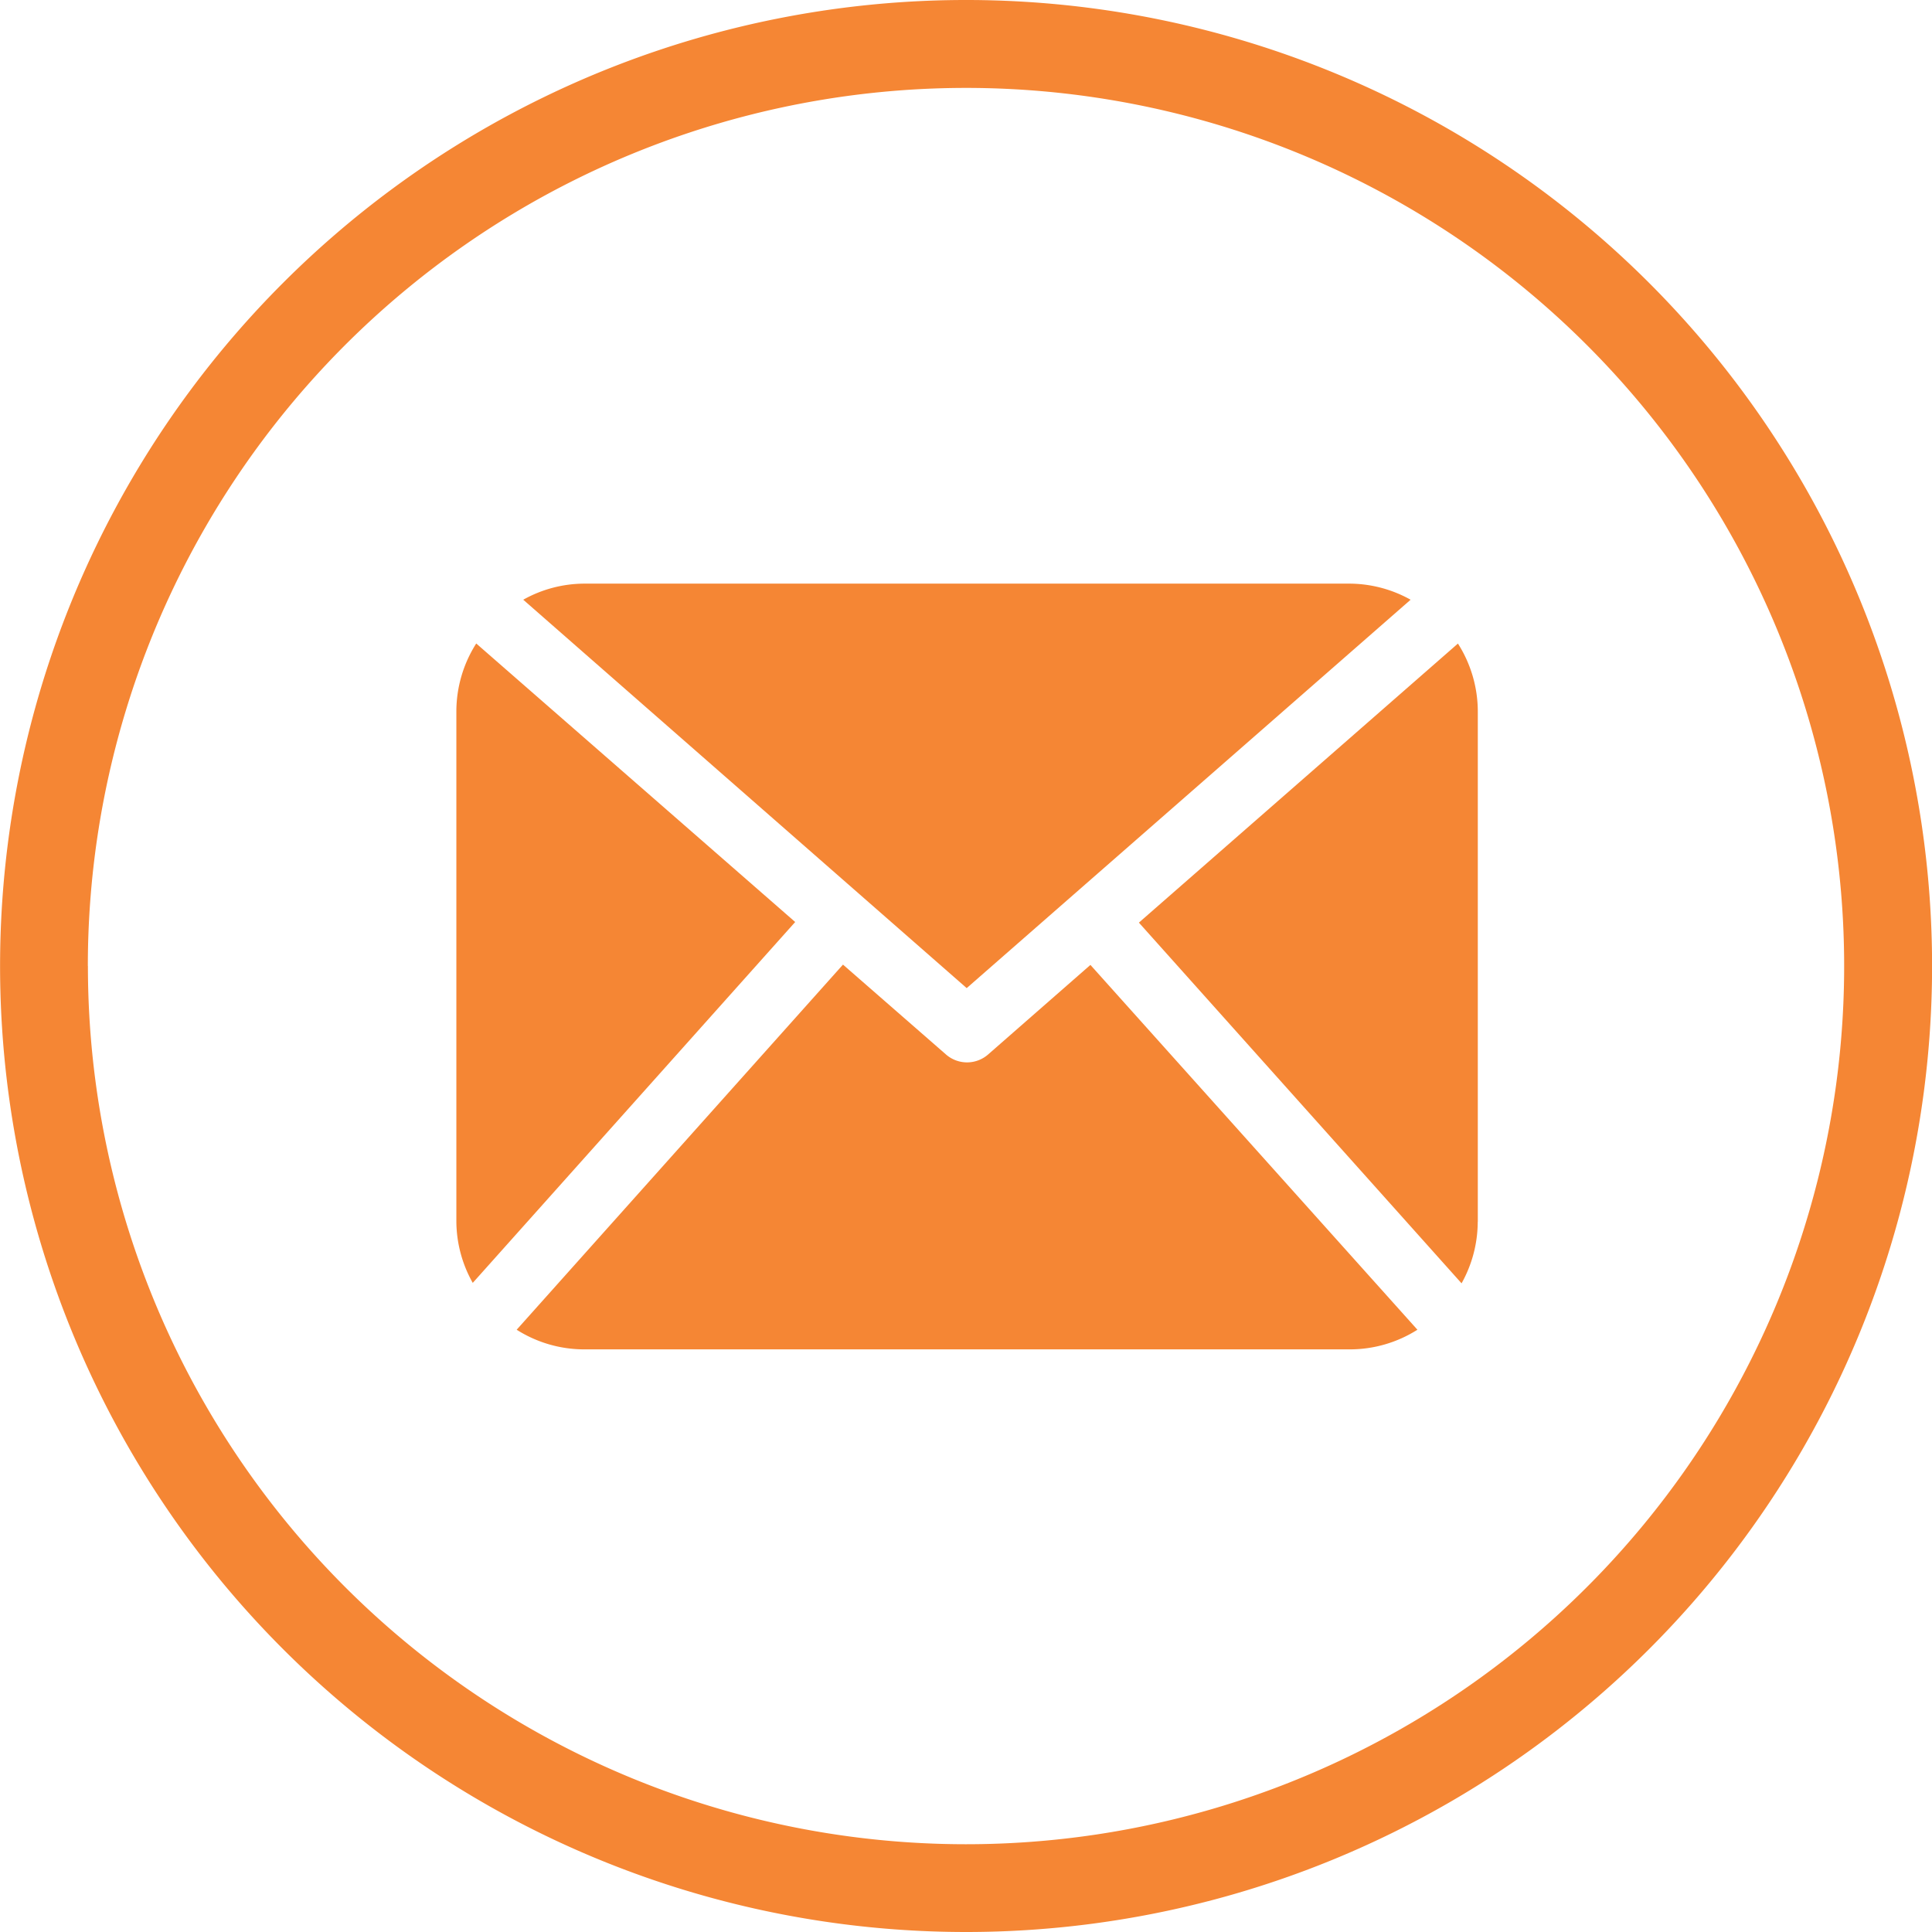
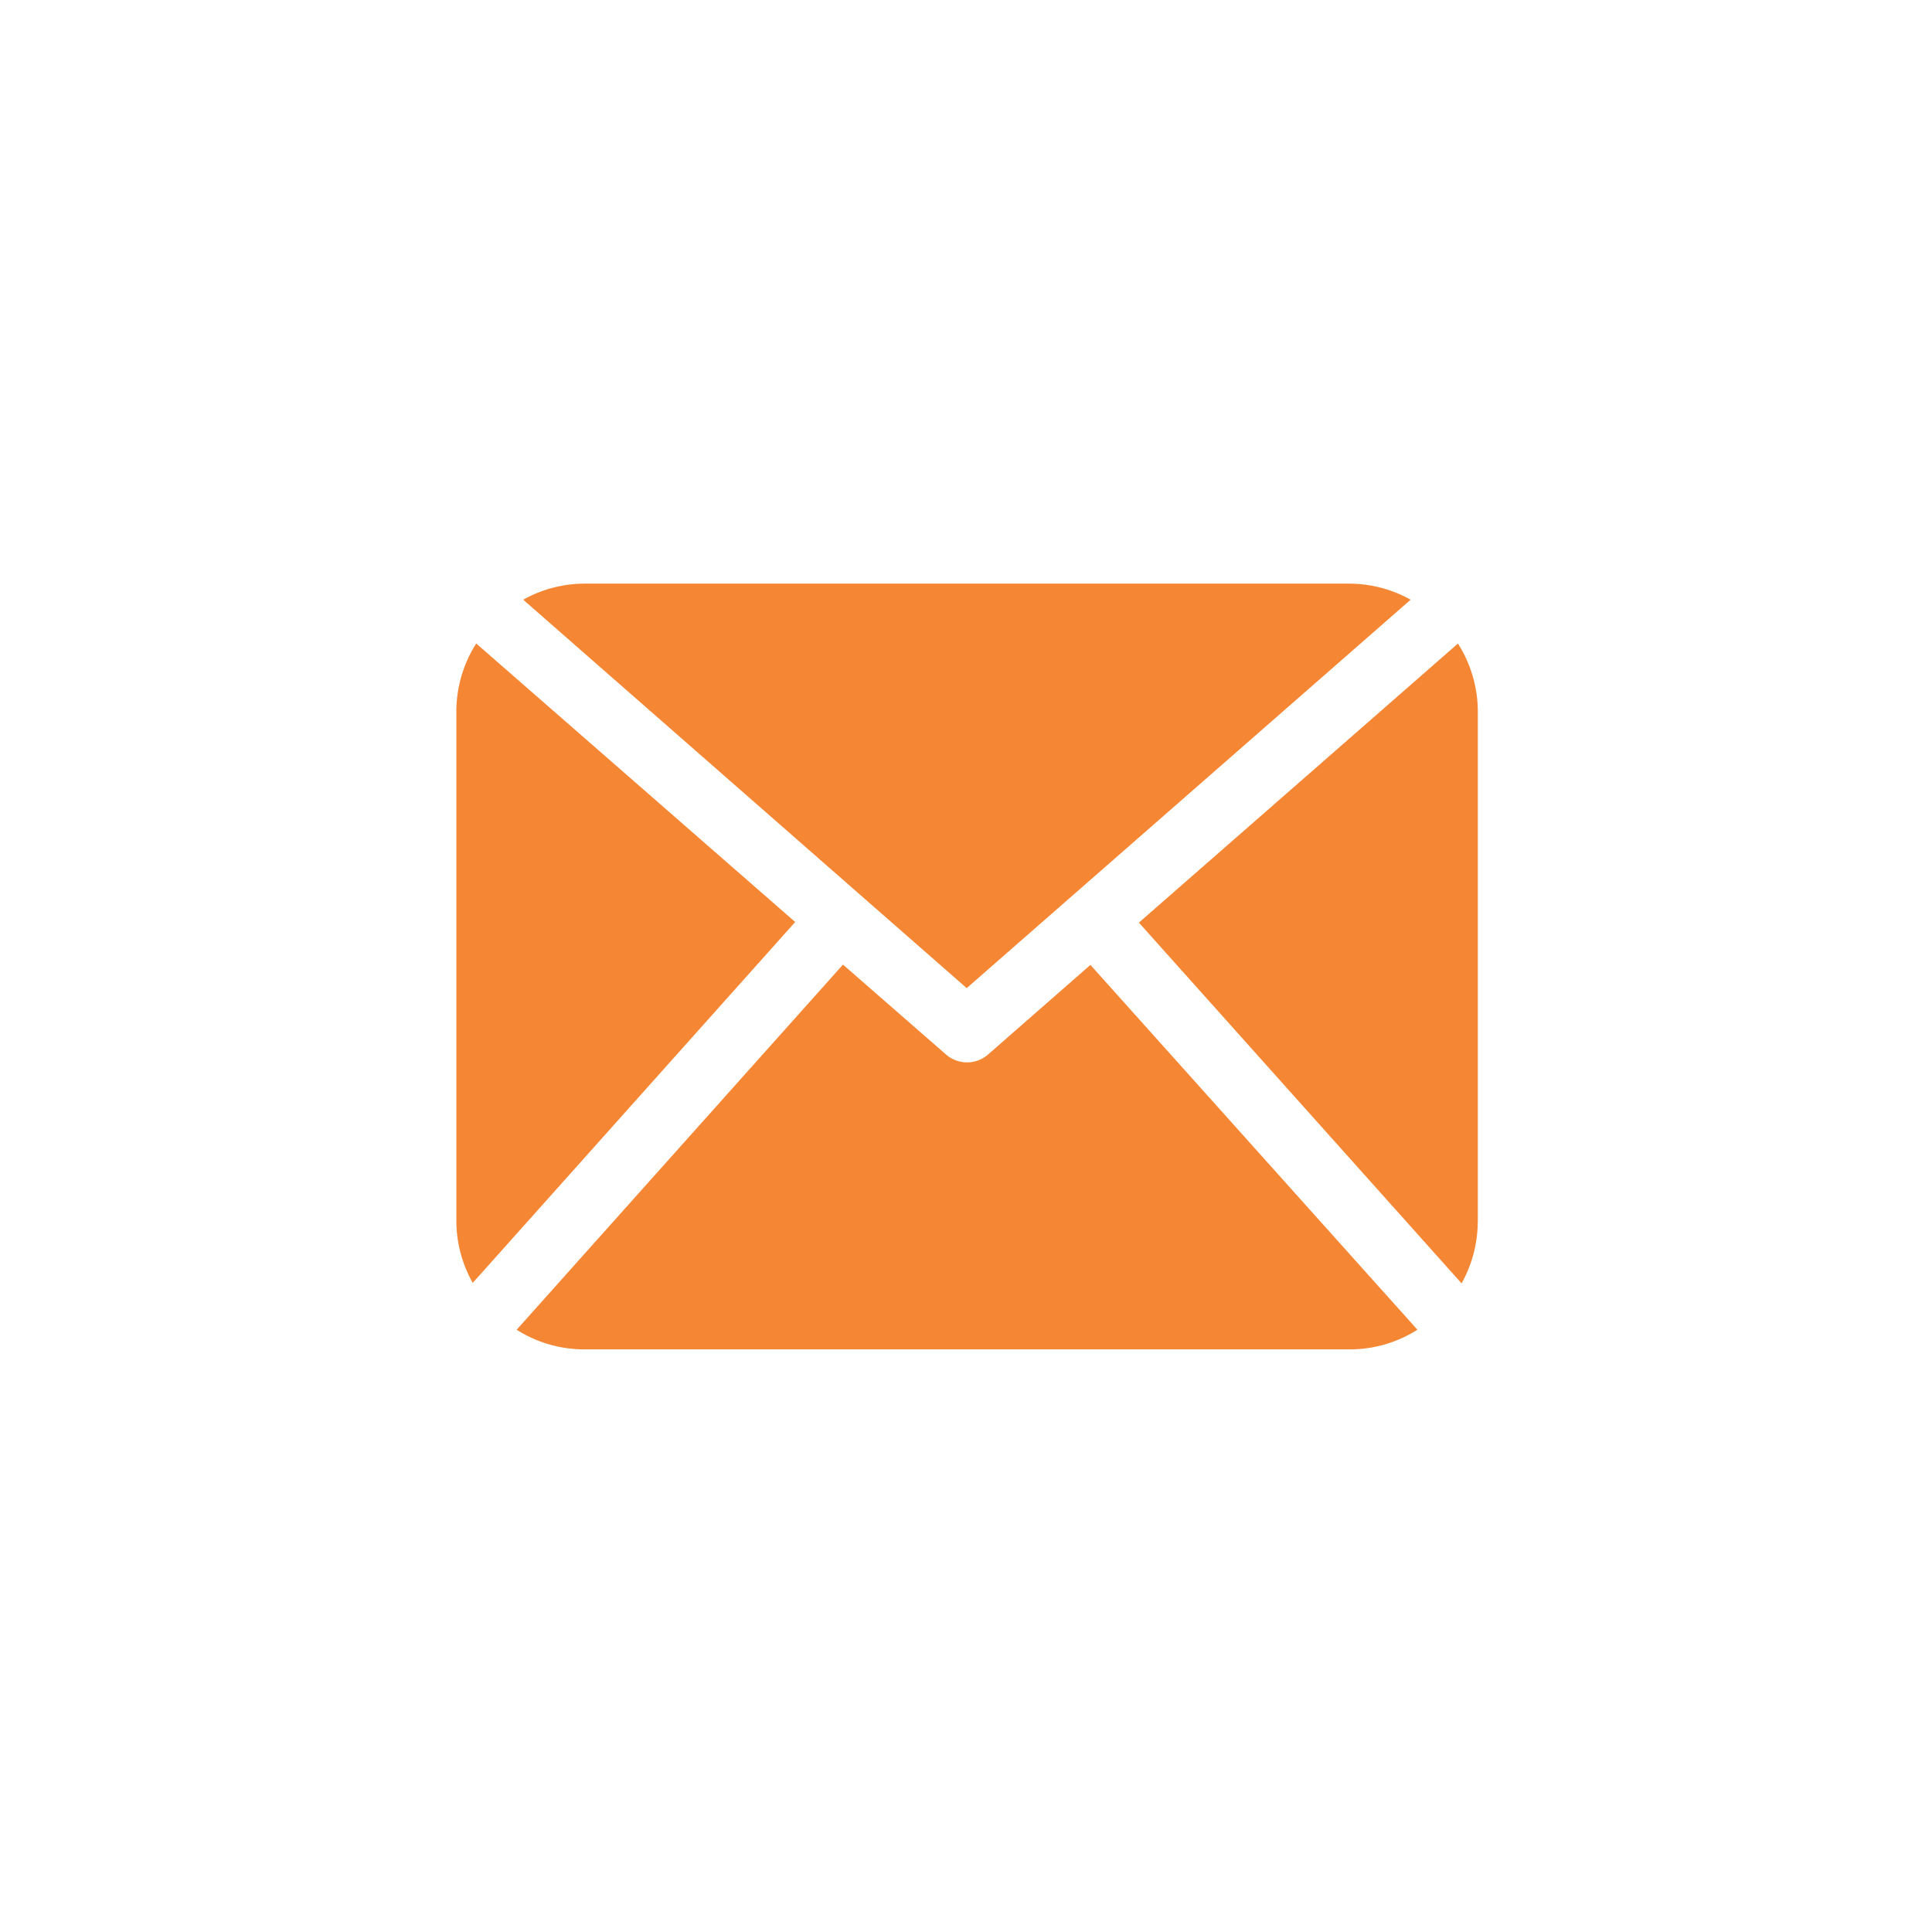
<svg xmlns="http://www.w3.org/2000/svg" width="24.986" height="24.986" viewBox="0 0 24.986 24.986">
  <g id="message-circle-orange" transform="translate(0.001)">
    <g id="_003-twitter-circular-button" data-name="003-twitter-circular-button">
      <g id="Group_2330" data-name="Group 2330">
-         <path id="Path_125" data-name="Path 125" d="M24.986,12.493A12.493,12.493,0,1,0,12.493,24.986,12.493,12.493,0,0,0,24.986,12.493Zm-23.851,0A11.357,11.357,0,1,1,12.493,23.851,11.357,11.357,0,0,1,1.136,12.493Z" fill="#f58634" />
-       </g>
+         </g>
    </g>
    <g id="mail-black-envelope-symbol" transform="translate(5.901 7.548)">
      <path id="Path_135" data-name="Path 135" d="M13.209,68.907A1.637,1.637,0,0,1,13,69.7L8.827,65.035l4.126-3.609a1.639,1.639,0,0,1,.257.877v6.6ZM6.6,65.882l5.741-5.023a1.631,1.631,0,0,0-.787-.208H1.651a1.625,1.625,0,0,0-.786.208Zm1.6-.3L6.876,66.741a.414.414,0,0,1-.543,0L5,65.578.78,70.3a1.631,1.631,0,0,0,.871.254h9.907a1.631,1.631,0,0,0,.871-.254ZM.257,61.425A1.639,1.639,0,0,0,0,62.3v6.6a1.631,1.631,0,0,0,.212.794l4.17-4.667Z" transform="translate(0 -60.651)" fill="#f58634" />
    </g>
  </g>
</svg>